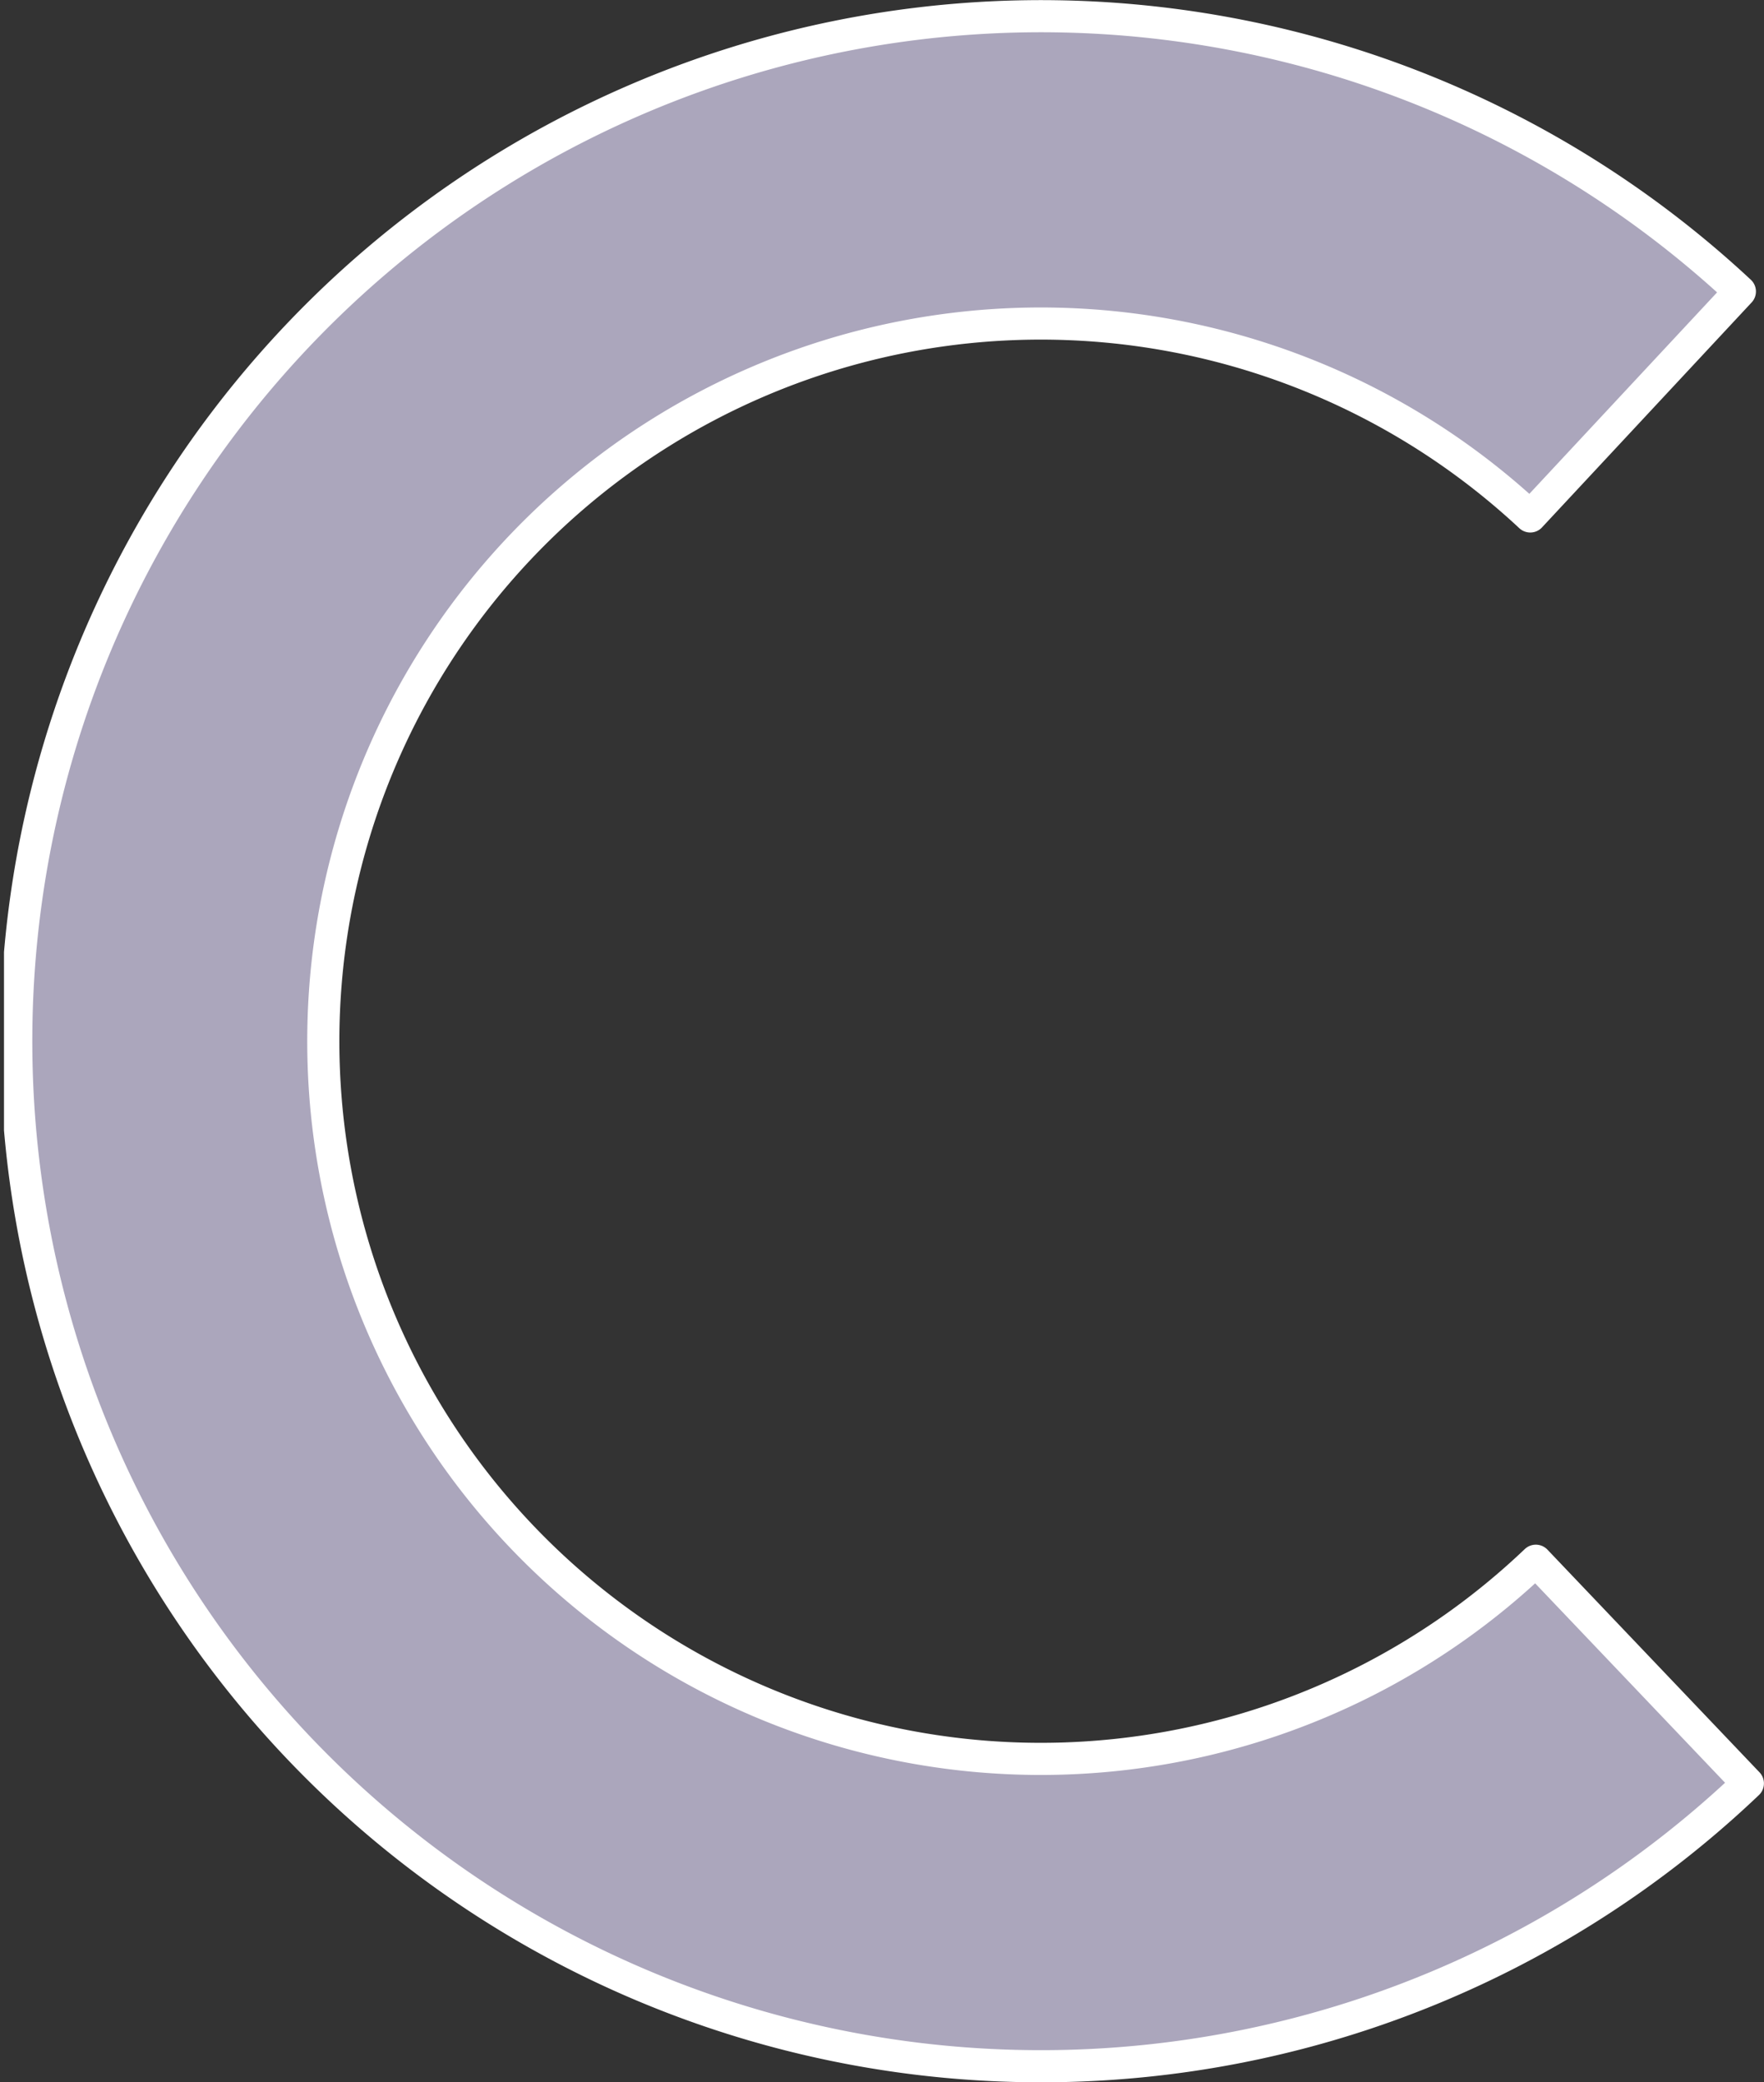
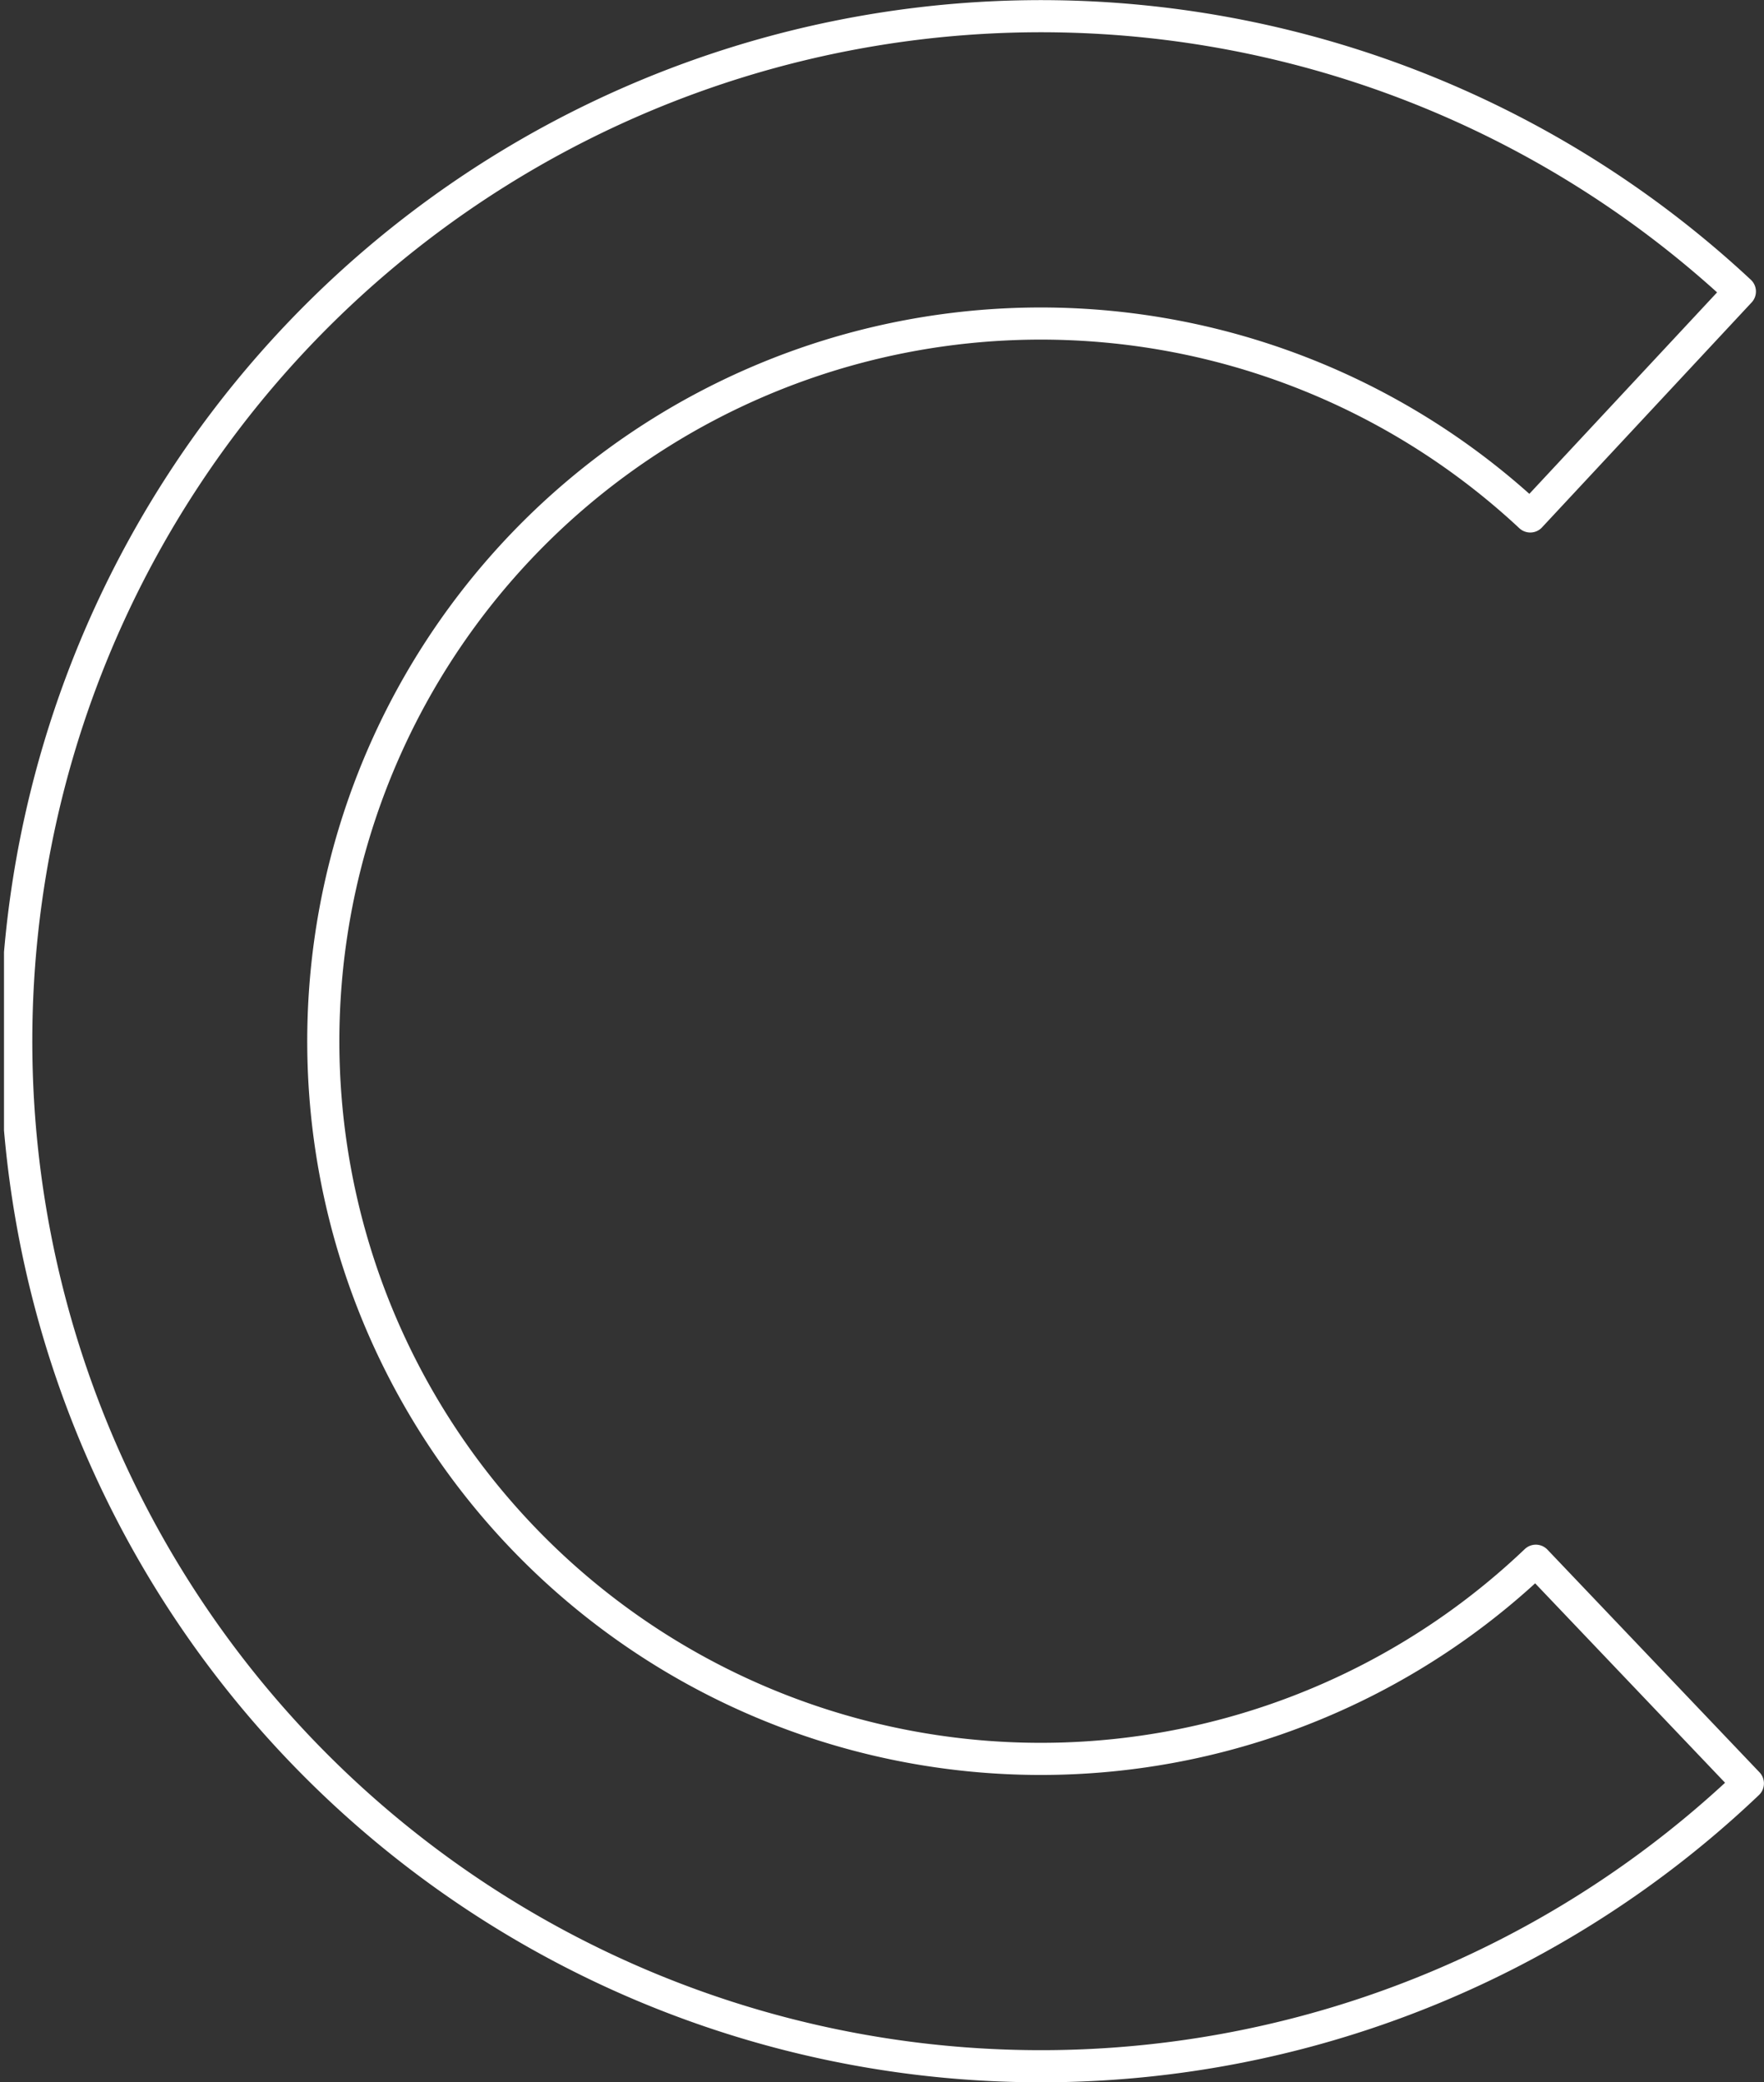
<svg xmlns="http://www.w3.org/2000/svg" id="Layer_1" data-name="Layer 1" viewBox="0 0 123.54 145.8">
  <rect x="0" y="0" width="123.54" height="145.8" fill="#333333" stroke="none" />
  <defs>
    <style>.cls-1,.cls-4{fill:none;}.cls-2{clip-path:url(#clip-path);}.cls-3{fill:#aba6bc;fill-rule:evenodd;}.cls-4{stroke:#fff;stroke-linejoin:round;stroke-width:2.25px;}</style>
    <clipPath id="clip-path" transform="translate(-336.7 -225.84)">
      <rect class="cls-1" x="336.98" y="209.23" width="178" height="178" />
    </clipPath>
  </defs>
  <g class="cls-2">
-     <path class="cls-3" d="M459.11,350.71a71.77,71.77,0,1,1-.56-104.46L443.87,262a50.25,50.25,0,1,0,.39,73.12Z" transform="translate(-336.7 -225.84)" />
    <path class="cls-4" d="M459.11,350.71a71.77,71.77,0,1,1-.56-104.46L443.87,262a50.25,50.25,0,1,0,.39,73.12Z" transform="translate(-336.7 -225.84)" />
  </g>
</svg>